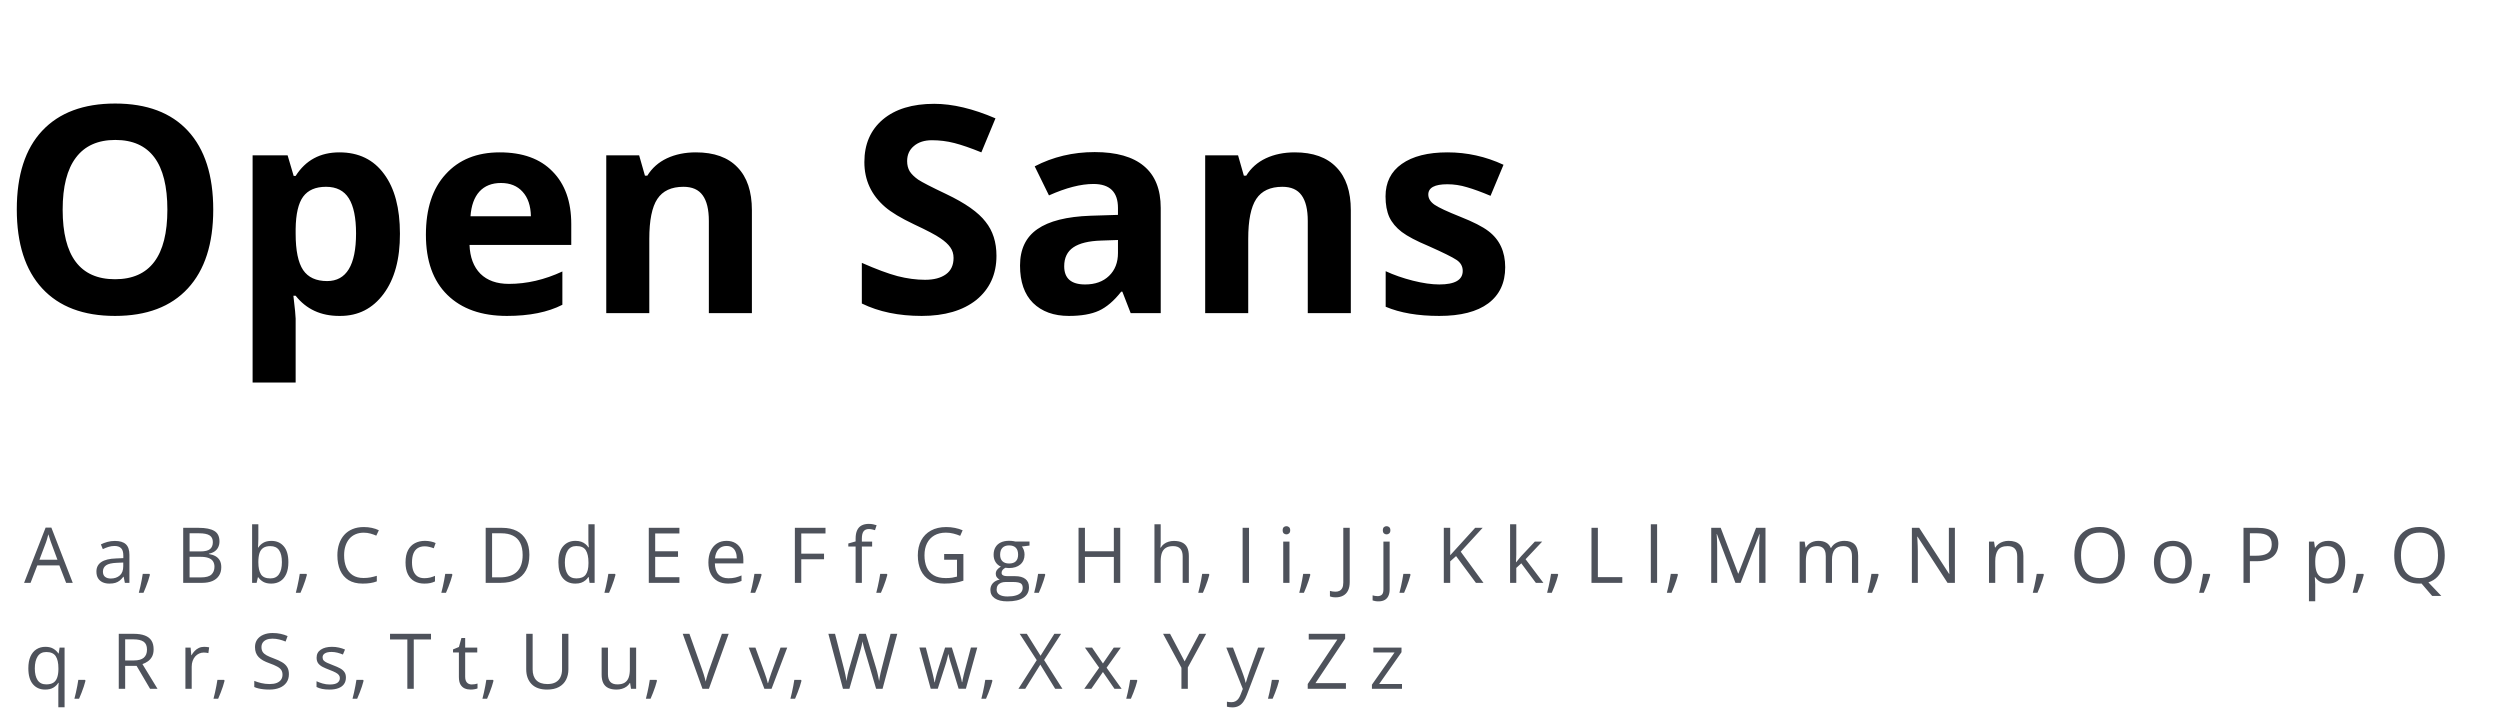
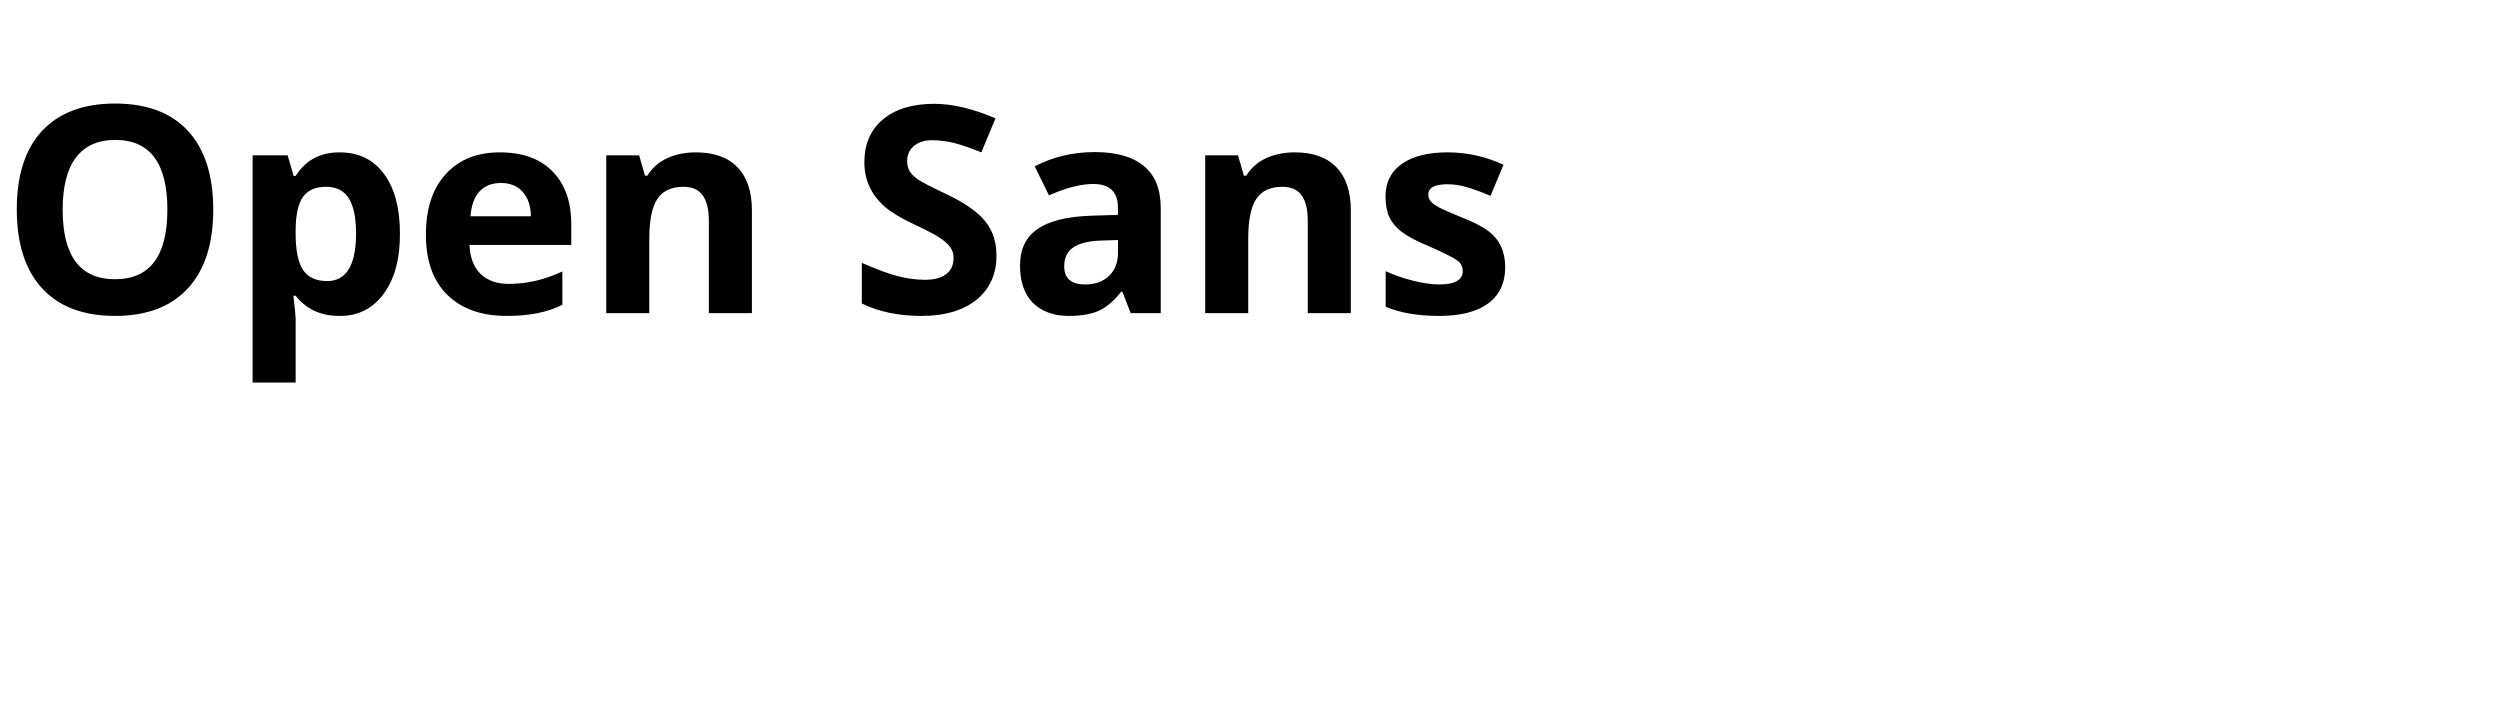
<svg xmlns="http://www.w3.org/2000/svg" width="519" height="148" viewBox="0 0 519 148" fill="none">
  <path d="M8.76 59.873C5.244 56.065 3.486 50.596 3.486 43.467C3.486 36.338 5.244 30.898 8.76 27.148C12.295 23.379 17.344 21.494 23.906 21.494C30.488 21.494 35.527 23.389 39.023 27.178C42.52 30.967 44.268 36.416 44.268 43.525C44.268 50.615 42.51 56.065 38.994 59.873C35.478 63.682 30.439 65.586 23.877 65.586C17.314 65.586 12.275 63.682 8.76 59.873ZM23.936 29.053C20.322 29.053 17.598 30.273 15.762 32.715C13.926 35.137 13.008 38.74 13.008 43.525C13.008 53.154 16.631 57.969 23.877 57.969C31.123 57.969 34.746 53.154 34.746 43.525C34.746 33.877 31.143 29.053 23.936 29.053ZM61.377 36.523C63.447 33.262 66.475 31.631 70.459 31.631C74.463 31.631 77.559 33.135 79.746 36.143C81.934 39.092 83.027 43.213 83.027 48.506C83.047 53.779 81.914 57.949 79.629 61.016C77.363 64.062 74.365 65.586 70.635 65.586C70.576 65.586 70.508 65.586 70.43 65.586C66.602 65.586 63.584 64.189 61.377 61.397H60.908C61.221 64.033 61.377 65.615 61.377 66.143V79.414H52.441V32.246H59.707L60.967 36.523H61.377ZM61.377 48.506C61.377 52.002 61.895 54.522 62.93 56.065C63.965 57.588 65.625 58.35 67.91 58.35C71.914 58.35 73.916 55.049 73.916 48.447C73.916 45.205 73.418 42.783 72.422 41.182C71.426 39.58 69.844 38.779 67.676 38.779C65.527 38.779 63.945 39.463 62.93 40.83C61.934 42.197 61.416 44.434 61.377 47.539V48.506ZM116.748 63.272C113.74 64.814 109.902 65.586 105.234 65.586C99.961 65.586 95.84 64.131 92.871 61.221C89.902 58.31 88.418 54.15 88.418 48.74C88.418 43.33 89.785 39.141 92.519 36.172C95.254 33.145 98.994 31.631 103.74 31.631C108.486 31.631 112.139 32.949 114.697 35.586C117.295 38.203 118.594 41.846 118.594 46.514V50.85H97.471C97.568 53.408 98.32 55.4 99.727 56.826C101.152 58.232 103.125 58.935 105.645 58.935C109.355 58.935 113.057 58.076 116.748 56.357V63.272ZM110.215 44.902C110.176 42.715 109.6 41.016 108.486 39.805C107.393 38.594 105.898 37.988 104.004 37.988C102.109 37.988 100.615 38.584 99.522 39.775C98.447 40.967 97.832 42.676 97.676 44.902H110.215ZM144.463 31.631C148.252 31.631 151.133 32.666 153.105 34.736C155.098 36.787 156.094 39.756 156.094 43.643V65H147.158V45.869C147.158 43.486 146.729 41.709 145.869 40.537C145.029 39.365 143.701 38.779 141.885 38.779C139.385 38.779 137.578 39.619 136.465 41.299C135.352 42.978 134.795 45.742 134.795 49.59V65H125.859V32.246H132.686L133.887 36.465H134.385C135.361 34.883 136.719 33.682 138.457 32.861C140.215 32.041 142.217 31.631 144.463 31.631ZM178.916 54.57C181.885 55.879 184.355 56.797 186.328 57.324C188.32 57.832 190.225 58.086 192.041 58.086C193.877 58.086 195.322 57.705 196.377 56.943C197.432 56.182 197.959 55.049 197.959 53.545C197.959 52.705 197.734 51.973 197.285 51.348C196.836 50.703 196.143 50.068 195.205 49.443C194.287 48.799 192.471 47.842 189.756 46.572C187.041 45.283 185.039 44.082 183.75 42.969C180.879 40.488 179.443 37.383 179.443 33.652C179.443 29.922 180.723 26.973 183.281 24.805C185.859 22.637 189.414 21.553 193.945 21.553C197.754 21.553 201.992 22.559 206.66 24.57L203.73 31.631C201.523 30.732 199.658 30.088 198.135 29.697C196.611 29.307 195.059 29.111 193.477 29.111C191.914 29.111 190.664 29.512 189.727 30.312C188.789 31.094 188.32 32.139 188.32 33.447C188.32 34.248 188.496 34.951 188.848 35.557C189.219 36.143 189.805 36.719 190.605 37.285C191.426 37.832 193.359 38.828 196.406 40.273C200.391 42.168 203.125 44.092 204.609 46.045C206.113 47.92 206.865 50.273 206.865 53.105C206.865 56.934 205.469 59.99 202.676 62.275C199.883 64.482 196.104 65.586 191.338 65.586C186.572 65.586 182.432 64.727 178.916 63.008V54.57ZM214.805 34.531C218.594 32.559 222.744 31.572 227.256 31.572C231.768 31.572 235.176 32.539 237.48 34.473C239.805 36.406 240.967 39.307 240.967 43.174V65H234.727L232.998 60.547H232.764C231.26 62.461 229.717 63.779 228.135 64.502C226.553 65.225 224.473 65.586 221.895 65.586C218.77 65.586 216.289 64.688 214.453 62.891C212.656 61.094 211.758 58.506 211.758 55.127C211.758 51.748 212.959 49.228 215.361 47.568C217.764 45.889 221.445 44.961 226.406 44.785L232.09 44.609V43.174C232.09 39.853 230.391 38.193 226.992 38.193C224.375 38.193 221.299 38.984 217.764 40.566L214.805 34.531ZM220.928 55.273C220.928 57.793 222.373 59.053 225.264 59.053C227.354 59.053 229.014 58.457 230.244 57.266C231.475 56.074 232.09 54.492 232.09 52.52V49.824L228.633 49.941C226.035 50.02 224.102 50.488 222.832 51.348C221.562 52.207 220.928 53.516 220.928 55.273ZM268.799 31.631C272.588 31.631 275.469 32.666 277.441 34.736C279.434 36.787 280.43 39.756 280.43 43.643V65H271.494V45.869C271.494 43.486 271.064 41.709 270.205 40.537C269.365 39.365 268.037 38.779 266.221 38.779C263.721 38.779 261.914 39.619 260.801 41.299C259.688 42.978 259.131 45.742 259.131 49.59V65H250.195V32.246H257.021L258.223 36.465H258.721C259.697 34.883 261.055 33.682 262.793 32.861C264.551 32.041 266.553 31.631 268.799 31.631ZM298.799 59.053C302.041 59.053 303.662 58.115 303.662 56.24C303.662 55.283 303.232 54.522 302.373 53.955C301.533 53.389 299.6 52.432 296.572 51.084C294.053 50.029 292.197 49.053 291.006 48.154C289.834 47.256 288.975 46.23 288.428 45.078C287.9 43.906 287.637 42.471 287.637 40.772C287.637 37.861 288.76 35.615 291.006 34.033C293.271 32.432 296.436 31.631 300.498 31.631C304.561 31.631 308.438 32.49 312.129 34.209L309.434 40.654C307.539 39.853 305.908 39.258 304.541 38.867C303.193 38.457 301.836 38.252 300.469 38.252C297.832 38.252 296.514 38.965 296.514 40.391C296.514 41.191 296.943 41.895 297.803 42.5C298.662 43.086 300.439 43.916 303.135 44.99C305.85 46.065 307.803 47.06 308.994 47.978C311.318 49.736 312.48 52.236 312.48 55.478C312.48 58.721 311.309 61.221 308.965 62.978C306.621 64.717 303.232 65.586 298.799 65.586C294.365 65.586 290.654 64.951 287.666 63.682V56.299C289.346 57.08 291.221 57.734 293.291 58.262C295.381 58.789 297.217 59.053 298.799 59.053Z" fill="black" />
-   <path d="M13.727 121L12.32 117.375H7.742L6.344 121H5L9.469 109.531H10.664L15.102 121H13.727ZM11.922 116.195L10.586 112.594C10.555 112.5 10.503 112.346 10.43 112.133C10.362 111.919 10.292 111.698 10.219 111.469C10.146 111.24 10.086 111.055 10.039 110.914C9.987 111.128 9.93 111.341 9.867 111.555C9.81 111.763 9.753 111.958 9.695 112.141C9.638 112.318 9.589 112.469 9.547 112.594L8.188 116.195H11.922ZM23.852 112.297C24.872 112.297 25.63 112.526 26.125 112.984C26.62 113.443 26.867 114.174 26.867 115.18V121H25.922L25.672 119.734H25.609C25.37 120.047 25.12 120.31 24.859 120.523C24.599 120.732 24.297 120.891 23.953 121C23.615 121.104 23.198 121.156 22.703 121.156C22.182 121.156 21.719 121.065 21.312 120.883C20.912 120.701 20.594 120.424 20.359 120.055C20.13 119.685 20.016 119.216 20.016 118.648C20.016 117.794 20.354 117.138 21.031 116.68C21.708 116.221 22.74 115.971 24.125 115.93L25.602 115.867V115.344C25.602 114.604 25.443 114.086 25.125 113.789C24.807 113.492 24.359 113.344 23.781 113.344C23.333 113.344 22.906 113.409 22.5 113.539C22.094 113.669 21.708 113.823 21.344 114L20.945 113.016C21.331 112.818 21.773 112.648 22.273 112.508C22.773 112.367 23.299 112.297 23.852 112.297ZM25.586 116.781L24.281 116.836C23.213 116.878 22.461 117.052 22.023 117.359C21.586 117.667 21.367 118.102 21.367 118.664C21.367 119.154 21.516 119.516 21.812 119.75C22.109 119.984 22.503 120.102 22.992 120.102C23.753 120.102 24.375 119.891 24.859 119.469C25.344 119.047 25.586 118.414 25.586 117.57V116.781ZM31.023 119.141L31.125 119.32C31.031 119.701 30.912 120.107 30.766 120.539C30.625 120.971 30.469 121.404 30.297 121.836C30.13 122.273 29.961 122.682 29.789 123.062H28.82C28.93 122.646 29.037 122.206 29.141 121.742C29.245 121.284 29.338 120.831 29.422 120.383C29.51 119.93 29.581 119.516 29.633 119.141H31.023ZM38.031 109.578H41.266C42.693 109.578 43.766 109.792 44.484 110.219C45.203 110.646 45.562 111.372 45.562 112.398C45.562 112.841 45.477 113.24 45.305 113.594C45.138 113.943 44.893 114.232 44.57 114.461C44.247 114.69 43.849 114.849 43.375 114.938V115.016C43.875 115.094 44.318 115.237 44.703 115.445C45.089 115.654 45.391 115.945 45.609 116.32C45.828 116.695 45.938 117.172 45.938 117.75C45.938 118.453 45.773 119.047 45.445 119.531C45.122 120.016 44.664 120.383 44.07 120.633C43.477 120.878 42.773 121 41.961 121H38.031V109.578ZM39.359 114.477H41.547C42.542 114.477 43.229 114.312 43.609 113.984C43.995 113.656 44.188 113.177 44.188 112.547C44.188 111.896 43.958 111.427 43.5 111.141C43.047 110.854 42.323 110.711 41.328 110.711H39.359V114.477ZM39.359 115.594V119.867H41.734C42.75 119.867 43.469 119.669 43.891 119.273C44.312 118.872 44.523 118.333 44.523 117.656C44.523 117.224 44.427 116.854 44.234 116.547C44.047 116.24 43.74 116.005 43.312 115.844C42.891 115.677 42.325 115.594 41.617 115.594H39.359ZM53.633 108.844V111.883C53.633 112.232 53.622 112.57 53.602 112.898C53.586 113.227 53.573 113.482 53.562 113.664H53.633C53.867 113.279 54.206 112.953 54.648 112.688C55.091 112.422 55.656 112.289 56.344 112.289C57.417 112.289 58.271 112.661 58.906 113.406C59.547 114.146 59.867 115.247 59.867 116.711C59.867 117.674 59.721 118.487 59.43 119.148C59.138 119.81 58.727 120.31 58.195 120.648C57.664 120.987 57.036 121.156 56.312 121.156C55.635 121.156 55.078 121.031 54.641 120.781C54.208 120.526 53.875 120.216 53.641 119.852H53.539L53.273 121H52.336V108.844H53.633ZM56.133 113.375C55.513 113.375 55.021 113.497 54.656 113.742C54.292 113.982 54.029 114.346 53.867 114.836C53.711 115.32 53.633 115.935 53.633 116.68V116.75C53.633 117.828 53.812 118.654 54.172 119.227C54.531 119.794 55.185 120.078 56.133 120.078C56.93 120.078 57.526 119.786 57.922 119.203C58.323 118.62 58.523 117.786 58.523 116.703C58.523 115.599 58.325 114.768 57.93 114.211C57.539 113.654 56.94 113.375 56.133 113.375ZM63.617 119.141L63.719 119.32C63.625 119.701 63.505 120.107 63.359 120.539C63.219 120.971 63.062 121.404 62.891 121.836C62.724 122.273 62.555 122.682 62.383 123.062H61.414C61.523 122.646 61.63 122.206 61.734 121.742C61.839 121.284 61.932 120.831 62.016 120.383C62.104 119.93 62.175 119.516 62.227 119.141H63.617ZM75.508 110.586C74.878 110.586 74.31 110.695 73.805 110.914C73.305 111.128 72.878 111.44 72.523 111.852C72.174 112.258 71.906 112.75 71.719 113.328C71.531 113.906 71.438 114.557 71.438 115.281C71.438 116.24 71.586 117.073 71.883 117.781C72.185 118.484 72.633 119.029 73.227 119.414C73.826 119.799 74.573 119.992 75.469 119.992C75.979 119.992 76.458 119.951 76.906 119.867C77.359 119.779 77.799 119.669 78.227 119.539V120.695C77.81 120.852 77.372 120.966 76.914 121.039C76.456 121.117 75.912 121.156 75.281 121.156C74.12 121.156 73.148 120.917 72.367 120.438C71.591 119.953 71.008 119.271 70.617 118.391C70.232 117.51 70.039 116.471 70.039 115.273C70.039 114.409 70.159 113.62 70.398 112.906C70.643 112.188 70.997 111.568 71.461 111.047C71.93 110.526 72.503 110.125 73.18 109.844C73.862 109.557 74.643 109.414 75.523 109.414C76.102 109.414 76.659 109.471 77.195 109.586C77.732 109.701 78.216 109.865 78.648 110.078L78.117 111.203C77.753 111.036 77.352 110.893 76.914 110.773C76.482 110.648 76.013 110.586 75.508 110.586ZM88.094 121.156C87.323 121.156 86.643 120.997 86.055 120.68C85.466 120.362 85.008 119.878 84.68 119.227C84.352 118.576 84.188 117.755 84.188 116.766C84.188 115.729 84.359 114.883 84.703 114.227C85.052 113.565 85.531 113.076 86.141 112.758C86.75 112.44 87.443 112.281 88.219 112.281C88.646 112.281 89.057 112.326 89.453 112.414C89.854 112.497 90.182 112.604 90.438 112.734L90.047 113.82C89.787 113.716 89.484 113.622 89.141 113.539C88.802 113.456 88.484 113.414 88.188 113.414C87.594 113.414 87.099 113.542 86.703 113.797C86.312 114.052 86.018 114.427 85.82 114.922C85.628 115.417 85.531 116.026 85.531 116.75C85.531 117.443 85.625 118.034 85.812 118.523C86.005 119.013 86.289 119.388 86.664 119.648C87.044 119.904 87.518 120.031 88.086 120.031C88.539 120.031 88.948 119.984 89.312 119.891C89.677 119.792 90.008 119.677 90.305 119.547V120.703C90.018 120.849 89.698 120.961 89.344 121.039C88.995 121.117 88.578 121.156 88.094 121.156ZM93.82 119.141L93.922 119.32C93.828 119.701 93.708 120.107 93.562 120.539C93.422 120.971 93.266 121.404 93.094 121.836C92.927 122.273 92.758 122.682 92.586 123.062H91.617C91.727 122.646 91.833 122.206 91.938 121.742C92.042 121.284 92.135 120.831 92.219 120.383C92.307 119.93 92.378 119.516 92.43 119.141H93.82ZM109.898 115.18C109.898 116.466 109.664 117.542 109.195 118.406C108.727 119.266 108.047 119.914 107.156 120.352C106.271 120.784 105.195 121 103.93 121H100.828V109.578H104.273C105.435 109.578 106.435 109.792 107.273 110.219C108.112 110.641 108.758 111.268 109.211 112.102C109.669 112.93 109.898 113.956 109.898 115.18ZM108.5 115.227C108.5 114.201 108.328 113.354 107.984 112.688C107.646 112.021 107.146 111.526 106.484 111.203C105.828 110.875 105.023 110.711 104.07 110.711H102.156V119.859H103.773C105.346 119.859 106.526 119.471 107.312 118.695C108.104 117.919 108.5 116.763 108.5 115.227ZM119.445 121.156C118.362 121.156 117.503 120.786 116.867 120.047C116.237 119.307 115.922 118.208 115.922 116.75C115.922 115.276 116.245 114.164 116.891 113.414C117.536 112.659 118.396 112.281 119.469 112.281C119.922 112.281 120.318 112.341 120.656 112.461C120.995 112.581 121.286 112.742 121.531 112.945C121.776 113.143 121.982 113.37 122.148 113.625H122.242C122.221 113.464 122.201 113.242 122.18 112.961C122.159 112.68 122.148 112.451 122.148 112.273V108.844H123.445V121H122.398L122.203 119.781H122.148C121.987 120.036 121.781 120.268 121.531 120.477C121.286 120.685 120.992 120.852 120.648 120.977C120.31 121.096 119.909 121.156 119.445 121.156ZM119.648 120.078C120.565 120.078 121.214 119.818 121.594 119.297C121.974 118.776 122.164 118.003 122.164 116.977V116.742C122.164 115.654 121.982 114.818 121.617 114.234C121.258 113.651 120.602 113.359 119.648 113.359C118.852 113.359 118.255 113.667 117.859 114.281C117.464 114.891 117.266 115.724 117.266 116.781C117.266 117.833 117.461 118.646 117.852 119.219C118.247 119.792 118.846 120.078 119.648 120.078ZM127.68 119.141L127.781 119.32C127.688 119.701 127.568 120.107 127.422 120.539C127.281 120.971 127.125 121.404 126.953 121.836C126.786 122.273 126.617 122.682 126.445 123.062H125.477C125.586 122.646 125.693 122.206 125.797 121.742C125.901 121.284 125.995 120.831 126.078 120.383C126.167 119.93 126.237 119.516 126.289 119.141H127.68ZM141.047 121H134.688V109.578H141.047V110.75H136.016V114.445H140.758V115.602H136.016V119.828H141.047V121ZM150.836 112.281C151.565 112.281 152.19 112.443 152.711 112.766C153.232 113.089 153.63 113.542 153.906 114.125C154.182 114.703 154.32 115.38 154.32 116.156V116.961H148.406C148.422 117.966 148.672 118.732 149.156 119.258C149.641 119.784 150.323 120.047 151.203 120.047C151.745 120.047 152.224 119.997 152.641 119.898C153.057 119.799 153.49 119.654 153.938 119.461V120.602C153.505 120.794 153.076 120.935 152.648 121.023C152.227 121.112 151.727 121.156 151.148 121.156C150.326 121.156 149.607 120.99 148.992 120.656C148.383 120.318 147.909 119.823 147.57 119.172C147.232 118.521 147.062 117.724 147.062 116.781C147.062 115.859 147.216 115.062 147.523 114.391C147.836 113.714 148.273 113.193 148.836 112.828C149.404 112.464 150.07 112.281 150.836 112.281ZM150.82 113.344C150.128 113.344 149.576 113.57 149.164 114.023C148.753 114.477 148.508 115.109 148.43 115.922H152.961C152.956 115.411 152.875 114.964 152.719 114.578C152.568 114.188 152.336 113.885 152.023 113.672C151.711 113.453 151.31 113.344 150.82 113.344ZM158.008 119.141L158.109 119.32C158.016 119.701 157.896 120.107 157.75 120.539C157.609 120.971 157.453 121.404 157.281 121.836C157.115 122.273 156.945 122.682 156.773 123.062H155.805C155.914 122.646 156.021 122.206 156.125 121.742C156.229 121.284 156.323 120.831 156.406 120.383C156.495 119.93 156.565 119.516 156.617 119.141H158.008ZM166.344 121H165.016V109.578H171.375V110.75H166.344V114.938H171.07V116.102H166.344V121ZM181.055 113.453H178.922V121H177.625V113.453H176.109V112.828L177.625 112.398V111.828C177.625 111.109 177.732 110.526 177.945 110.078C178.159 109.625 178.469 109.292 178.875 109.078C179.281 108.865 179.776 108.758 180.359 108.758C180.688 108.758 180.987 108.786 181.258 108.844C181.534 108.901 181.776 108.966 181.984 109.039L181.648 110.062C181.471 110.005 181.271 109.953 181.047 109.906C180.828 109.854 180.604 109.828 180.375 109.828C179.88 109.828 179.513 109.99 179.273 110.312C179.039 110.63 178.922 111.13 178.922 111.812V112.438H181.055V113.453ZM184.117 119.141L184.219 119.32C184.125 119.701 184.005 120.107 183.859 120.539C183.719 120.971 183.562 121.404 183.391 121.836C183.224 122.273 183.055 122.682 182.883 123.062H181.914C182.023 122.646 182.13 122.206 182.234 121.742C182.339 121.284 182.432 120.831 182.516 120.383C182.604 119.93 182.674 119.516 182.727 119.141H184.117ZM196.008 115.016H200V120.555C199.401 120.758 198.784 120.909 198.148 121.008C197.518 121.107 196.812 121.156 196.031 121.156C194.844 121.156 193.841 120.919 193.023 120.445C192.211 119.971 191.594 119.297 191.172 118.422C190.75 117.542 190.539 116.497 190.539 115.289C190.539 114.107 190.771 113.076 191.234 112.195C191.703 111.315 192.378 110.633 193.258 110.148C194.143 109.659 195.206 109.414 196.445 109.414C197.081 109.414 197.682 109.474 198.25 109.594C198.823 109.708 199.354 109.872 199.844 110.086L199.336 111.242C198.914 111.06 198.448 110.904 197.938 110.773C197.432 110.643 196.909 110.578 196.367 110.578C195.435 110.578 194.635 110.771 193.969 111.156C193.307 111.542 192.799 112.086 192.445 112.789C192.096 113.492 191.922 114.326 191.922 115.289C191.922 116.242 192.076 117.073 192.383 117.781C192.69 118.484 193.169 119.031 193.82 119.422C194.471 119.812 195.31 120.008 196.336 120.008C196.852 120.008 197.294 119.979 197.664 119.922C198.034 119.859 198.37 119.786 198.672 119.703V116.203H196.008V115.016ZM209.117 124.844C207.992 124.844 207.125 124.633 206.516 124.211C205.906 123.794 205.602 123.208 205.602 122.453C205.602 121.917 205.771 121.458 206.109 121.078C206.453 120.698 206.927 120.445 207.531 120.32C207.307 120.216 207.115 120.06 206.953 119.852C206.797 119.643 206.719 119.404 206.719 119.133C206.719 118.82 206.805 118.547 206.977 118.312C207.154 118.073 207.422 117.844 207.781 117.625C207.333 117.443 206.969 117.135 206.688 116.703C206.411 116.266 206.273 115.758 206.273 115.18C206.273 114.565 206.401 114.042 206.656 113.609C206.911 113.172 207.281 112.839 207.766 112.609C208.25 112.38 208.836 112.266 209.523 112.266C209.674 112.266 209.826 112.273 209.977 112.289C210.133 112.299 210.281 112.318 210.422 112.344C210.562 112.365 210.685 112.391 210.789 112.422H213.727V113.258L212.148 113.453C212.305 113.656 212.435 113.901 212.539 114.188C212.643 114.474 212.695 114.792 212.695 115.141C212.695 115.995 212.406 116.674 211.828 117.18C211.25 117.68 210.456 117.93 209.445 117.93C209.206 117.93 208.961 117.909 208.711 117.867C208.456 118.008 208.26 118.164 208.125 118.336C207.995 118.508 207.93 118.706 207.93 118.93C207.93 119.096 207.979 119.229 208.078 119.328C208.182 119.427 208.331 119.5 208.523 119.547C208.716 119.589 208.948 119.609 209.219 119.609H210.727C211.659 119.609 212.372 119.805 212.867 120.195C213.367 120.586 213.617 121.156 213.617 121.906C213.617 122.854 213.232 123.581 212.461 124.086C211.69 124.591 210.576 124.844 209.117 124.844ZM209.156 123.828C209.865 123.828 210.451 123.755 210.914 123.609C211.383 123.469 211.732 123.263 211.961 122.992C212.195 122.727 212.312 122.409 212.312 122.039C212.312 121.695 212.234 121.435 212.078 121.258C211.922 121.086 211.693 120.971 211.391 120.914C211.089 120.852 210.719 120.82 210.281 120.82H208.797C208.411 120.82 208.076 120.88 207.789 121C207.503 121.12 207.281 121.297 207.125 121.531C206.974 121.766 206.898 122.057 206.898 122.406C206.898 122.87 207.094 123.221 207.484 123.461C207.875 123.706 208.432 123.828 209.156 123.828ZM209.492 116.984C210.112 116.984 210.578 116.828 210.891 116.516C211.203 116.203 211.359 115.747 211.359 115.148C211.359 114.508 211.201 114.029 210.883 113.711C210.565 113.388 210.096 113.227 209.477 113.227C208.883 113.227 208.424 113.393 208.102 113.727C207.784 114.055 207.625 114.536 207.625 115.172C207.625 115.755 207.786 116.203 208.109 116.516C208.432 116.828 208.893 116.984 209.492 116.984ZM216.898 119.141L217 119.32C216.906 119.701 216.786 120.107 216.641 120.539C216.5 120.971 216.344 121.404 216.172 121.836C216.005 122.273 215.836 122.682 215.664 123.062H214.695C214.805 122.646 214.911 122.206 215.016 121.742C215.12 121.284 215.214 120.831 215.297 120.383C215.385 119.93 215.456 119.516 215.508 119.141H216.898ZM232.562 121H231.234V115.617H225.234V121H223.906V109.578H225.234V114.445H231.234V109.578H232.562V121ZM240.961 108.844V112.477C240.961 112.685 240.956 112.896 240.945 113.109C240.935 113.318 240.917 113.51 240.891 113.688H240.977C241.154 113.385 241.378 113.133 241.648 112.93C241.924 112.721 242.237 112.565 242.586 112.461C242.935 112.352 243.305 112.297 243.695 112.297C244.383 112.297 244.956 112.406 245.414 112.625C245.878 112.844 246.224 113.182 246.453 113.641C246.688 114.099 246.805 114.693 246.805 115.422V121H245.523V115.508C245.523 114.794 245.359 114.26 245.031 113.906C244.708 113.552 244.211 113.375 243.539 113.375C242.904 113.375 242.396 113.497 242.016 113.742C241.641 113.982 241.37 114.336 241.203 114.805C241.042 115.273 240.961 115.846 240.961 116.523V121H239.664V108.844H240.961ZM250.961 119.141L251.062 119.32C250.969 119.701 250.849 120.107 250.703 120.539C250.562 120.971 250.406 121.404 250.234 121.836C250.068 122.273 249.898 122.682 249.727 123.062H248.758C248.867 122.646 248.974 122.206 249.078 121.742C249.182 121.284 249.276 120.831 249.359 120.383C249.448 119.93 249.518 119.516 249.57 119.141H250.961ZM257.969 121V109.578H259.297V121H257.969ZM267.695 112.438V121H266.398V112.438H267.695ZM267.062 109.234C267.276 109.234 267.458 109.305 267.609 109.445C267.766 109.581 267.844 109.794 267.844 110.086C267.844 110.372 267.766 110.586 267.609 110.727C267.458 110.867 267.276 110.938 267.062 110.938C266.839 110.938 266.651 110.867 266.5 110.727C266.354 110.586 266.281 110.372 266.281 110.086C266.281 109.794 266.354 109.581 266.5 109.445C266.651 109.305 266.839 109.234 267.062 109.234ZM271.93 119.141L272.031 119.32C271.938 119.701 271.818 120.107 271.672 120.539C271.531 120.971 271.375 121.404 271.203 121.836C271.036 122.273 270.867 122.682 270.695 123.062H269.727C269.836 122.646 269.943 122.206 270.047 121.742C270.151 121.284 270.245 120.831 270.328 120.383C270.417 119.93 270.487 119.516 270.539 119.141H271.93ZM277.289 124.008C277.029 124.008 276.799 123.99 276.602 123.953C276.404 123.917 276.234 123.867 276.094 123.805V122.672C276.26 122.724 276.44 122.763 276.633 122.789C276.826 122.82 277.034 122.836 277.258 122.836C277.549 122.836 277.818 122.779 278.062 122.664C278.307 122.549 278.503 122.354 278.648 122.078C278.794 121.802 278.867 121.422 278.867 120.938V109.578H280.203V120.836C280.203 121.549 280.083 122.141 279.844 122.609C279.609 123.078 279.273 123.427 278.836 123.656C278.404 123.891 277.888 124.008 277.289 124.008ZM286.164 124.844C285.898 124.844 285.667 124.823 285.469 124.781C285.271 124.745 285.099 124.701 284.953 124.648V123.594C285.115 123.646 285.279 123.685 285.445 123.711C285.612 123.742 285.799 123.758 286.008 123.758C286.362 123.758 286.648 123.659 286.867 123.461C287.086 123.263 287.195 122.904 287.195 122.383V112.438H288.492V122.352C288.492 122.872 288.409 123.318 288.242 123.688C288.076 124.062 287.82 124.349 287.477 124.547C287.133 124.745 286.695 124.844 286.164 124.844ZM287.078 110.086C287.078 109.794 287.151 109.581 287.297 109.445C287.448 109.305 287.635 109.234 287.859 109.234C288.073 109.234 288.255 109.305 288.406 109.445C288.562 109.581 288.641 109.794 288.641 110.086C288.641 110.372 288.562 110.586 288.406 110.727C288.255 110.867 288.073 110.938 287.859 110.938C287.635 110.938 287.448 110.867 287.297 110.727C287.151 110.586 287.078 110.372 287.078 110.086ZM292.727 119.141L292.828 119.32C292.734 119.701 292.615 120.107 292.469 120.539C292.328 120.971 292.172 121.404 292 121.836C291.833 122.273 291.664 122.682 291.492 123.062H290.523C290.633 122.646 290.74 122.206 290.844 121.742C290.948 121.284 291.042 120.831 291.125 120.383C291.214 119.93 291.284 119.516 291.336 119.141H292.727ZM307.969 121H306.398L302.281 115.445L301.062 116.539V121H299.734V109.578H301.062V115.273C301.359 114.935 301.664 114.599 301.977 114.266C302.289 113.927 302.599 113.586 302.906 113.242L306.242 109.578H307.797L303.25 114.531L307.969 121ZM314.781 108.844V115.156C314.781 115.365 314.773 115.62 314.758 115.922C314.742 116.219 314.729 116.482 314.719 116.711H314.773C314.883 116.576 315.042 116.375 315.25 116.109C315.464 115.844 315.643 115.63 315.789 115.469L318.633 112.438H320.156L316.711 116.094L320.406 121H318.844L315.82 116.945L314.781 117.898V121H313.492V108.844H314.781ZM323.383 119.141L323.484 119.32C323.391 119.701 323.271 120.107 323.125 120.539C322.984 120.971 322.828 121.404 322.656 121.836C322.49 122.273 322.32 122.682 322.148 123.062H321.18C321.289 122.646 321.396 122.206 321.5 121.742C321.604 121.284 321.698 120.831 321.781 120.383C321.87 119.93 321.94 119.516 321.992 119.141H323.383ZM330.391 121V109.578H331.719V119.812H336.789V121H330.391ZM344.016 121H342.711V108.844H344.016V121ZM348.242 119.141L348.344 119.32C348.25 119.701 348.13 120.107 347.984 120.539C347.844 120.971 347.688 121.404 347.516 121.836C347.349 122.273 347.18 122.682 347.008 123.062H346.039C346.148 122.646 346.255 122.206 346.359 121.742C346.464 121.284 346.557 120.831 346.641 120.383C346.729 119.93 346.799 119.516 346.852 119.141H348.242ZM360.273 121L356.438 110.891H356.375C356.396 111.104 356.414 111.365 356.43 111.672C356.445 111.979 356.458 112.315 356.469 112.68C356.479 113.039 356.484 113.406 356.484 113.781V121H355.25V109.578H357.219L360.836 119.078H360.891L364.562 109.578H366.516V121H365.203V113.688C365.203 113.349 365.208 113.01 365.219 112.672C365.229 112.328 365.242 112.005 365.258 111.703C365.273 111.396 365.289 111.13 365.305 110.906H365.242L361.359 121H360.273ZM382.898 112.281C383.841 112.281 384.552 112.529 385.031 113.023C385.51 113.513 385.75 114.302 385.75 115.391V121H384.469V115.453C384.469 114.76 384.318 114.242 384.016 113.898C383.719 113.549 383.276 113.375 382.688 113.375C381.859 113.375 381.258 113.615 380.883 114.094C380.508 114.573 380.32 115.279 380.32 116.211V121H379.031V115.453C379.031 114.99 378.964 114.604 378.828 114.297C378.698 113.99 378.5 113.76 378.234 113.609C377.974 113.453 377.643 113.375 377.242 113.375C376.674 113.375 376.219 113.492 375.875 113.727C375.531 113.961 375.281 114.31 375.125 114.773C374.974 115.232 374.898 115.797 374.898 116.469V121H373.602V112.438H374.648L374.844 113.648H374.914C375.086 113.352 375.302 113.102 375.562 112.898C375.823 112.695 376.115 112.542 376.438 112.438C376.76 112.333 377.104 112.281 377.469 112.281C378.12 112.281 378.664 112.404 379.102 112.648C379.544 112.888 379.865 113.255 380.062 113.75H380.133C380.414 113.255 380.799 112.888 381.289 112.648C381.779 112.404 382.315 112.281 382.898 112.281ZM389.898 119.141L390 119.32C389.906 119.701 389.786 120.107 389.641 120.539C389.5 120.971 389.344 121.404 389.172 121.836C389.005 122.273 388.836 122.682 388.664 123.062H387.695C387.805 122.646 387.911 122.206 388.016 121.742C388.12 121.284 388.214 120.831 388.297 120.383C388.385 119.93 388.456 119.516 388.508 119.141H389.898ZM405.836 121H404.305L398.078 111.406H398.016C398.031 111.661 398.049 111.953 398.07 112.281C398.091 112.604 398.107 112.951 398.117 113.32C398.133 113.685 398.141 114.057 398.141 114.438V121H396.906V109.578H398.43L404.633 119.141H404.688C404.677 118.958 404.664 118.701 404.648 118.367C404.633 118.029 404.617 117.667 404.602 117.281C404.591 116.891 404.586 116.529 404.586 116.195V109.578H405.836V121ZM416.969 112.281C417.984 112.281 418.753 112.531 419.273 113.031C419.794 113.526 420.055 114.323 420.055 115.422V121H418.773V115.508C418.773 114.794 418.609 114.26 418.281 113.906C417.958 113.552 417.461 113.375 416.789 113.375C415.841 113.375 415.174 113.643 414.789 114.18C414.404 114.716 414.211 115.495 414.211 116.516V121H412.914V112.438H413.961L414.156 113.672H414.227C414.409 113.37 414.641 113.117 414.922 112.914C415.203 112.706 415.518 112.549 415.867 112.445C416.216 112.336 416.583 112.281 416.969 112.281ZM424.211 119.141L424.312 119.32C424.219 119.701 424.099 120.107 423.953 120.539C423.812 120.971 423.656 121.404 423.484 121.836C423.318 122.273 423.148 122.682 422.977 123.062H422.008C422.117 122.646 422.224 122.206 422.328 121.742C422.432 121.284 422.526 120.831 422.609 120.383C422.698 119.93 422.768 119.516 422.82 119.141H424.211ZM441.125 115.273C441.125 116.154 441.013 116.956 440.789 117.68C440.565 118.398 440.232 119.018 439.789 119.539C439.352 120.055 438.807 120.453 438.156 120.734C437.505 121.016 436.75 121.156 435.891 121.156C435.005 121.156 434.232 121.016 433.57 120.734C432.914 120.453 432.367 120.052 431.93 119.531C431.497 119.01 431.172 118.388 430.953 117.664C430.74 116.94 430.633 116.138 430.633 115.258C430.633 114.091 430.826 113.068 431.211 112.188C431.596 111.307 432.18 110.622 432.961 110.133C433.747 109.643 434.732 109.398 435.914 109.398C437.044 109.398 437.995 109.641 438.766 110.125C439.542 110.609 440.128 111.292 440.523 112.172C440.924 113.047 441.125 114.081 441.125 115.273ZM432.031 115.273C432.031 116.242 432.169 117.081 432.445 117.789C432.721 118.497 433.143 119.044 433.711 119.43C434.284 119.815 435.01 120.008 435.891 120.008C436.776 120.008 437.5 119.815 438.062 119.43C438.63 119.044 439.049 118.497 439.32 117.789C439.591 117.081 439.727 116.242 439.727 115.273C439.727 113.799 439.417 112.648 438.797 111.82C438.182 110.987 437.221 110.57 435.914 110.57C435.029 110.57 434.299 110.76 433.727 111.141C433.154 111.521 432.727 112.062 432.445 112.766C432.169 113.464 432.031 114.299 432.031 115.273ZM455.016 116.703C455.016 117.406 454.924 118.034 454.742 118.586C454.56 119.138 454.297 119.604 453.953 119.984C453.609 120.365 453.193 120.656 452.703 120.859C452.219 121.057 451.669 121.156 451.055 121.156C450.482 121.156 449.956 121.057 449.477 120.859C449.003 120.656 448.591 120.365 448.242 119.984C447.898 119.604 447.63 119.138 447.438 118.586C447.25 118.034 447.156 117.406 447.156 116.703C447.156 115.766 447.315 114.969 447.633 114.312C447.951 113.651 448.404 113.148 448.992 112.805C449.586 112.456 450.292 112.281 451.109 112.281C451.891 112.281 452.573 112.456 453.156 112.805C453.745 113.154 454.201 113.659 454.523 114.32C454.852 114.977 455.016 115.771 455.016 116.703ZM448.5 116.703C448.5 117.391 448.591 117.987 448.773 118.492C448.956 118.997 449.237 119.388 449.617 119.664C449.997 119.94 450.487 120.078 451.086 120.078C451.68 120.078 452.167 119.94 452.547 119.664C452.932 119.388 453.216 118.997 453.398 118.492C453.581 117.987 453.672 117.391 453.672 116.703C453.672 116.021 453.581 115.432 453.398 114.938C453.216 114.438 452.935 114.052 452.555 113.781C452.174 113.51 451.682 113.375 451.078 113.375C450.188 113.375 449.534 113.669 449.117 114.258C448.706 114.846 448.5 115.661 448.5 116.703ZM458.742 119.141L458.844 119.32C458.75 119.701 458.63 120.107 458.484 120.539C458.344 120.971 458.188 121.404 458.016 121.836C457.849 122.273 457.68 122.682 457.508 123.062H456.539C456.648 122.646 456.755 122.206 456.859 121.742C456.964 121.284 457.057 120.831 457.141 120.383C457.229 119.93 457.299 119.516 457.352 119.141H458.742ZM468.734 109.578C470.208 109.578 471.284 109.867 471.961 110.445C472.643 111.018 472.984 111.841 472.984 112.914C472.984 113.398 472.904 113.859 472.742 114.297C472.586 114.729 472.331 115.112 471.977 115.445C471.622 115.773 471.156 116.034 470.578 116.227C470.005 116.414 469.302 116.508 468.469 116.508H467.078V121H465.75V109.578H468.734ZM468.609 110.711H467.078V115.367H468.32C469.049 115.367 469.656 115.289 470.141 115.133C470.63 114.977 470.997 114.724 471.242 114.375C471.487 114.021 471.609 113.552 471.609 112.969C471.609 112.208 471.367 111.643 470.883 111.273C470.398 110.898 469.641 110.711 468.609 110.711ZM483.359 112.281C484.427 112.281 485.279 112.648 485.914 113.383C486.549 114.117 486.867 115.221 486.867 116.695C486.867 117.669 486.721 118.487 486.43 119.148C486.138 119.81 485.727 120.31 485.195 120.648C484.669 120.987 484.047 121.156 483.328 121.156C482.875 121.156 482.477 121.096 482.133 120.977C481.789 120.857 481.495 120.695 481.25 120.492C481.005 120.289 480.802 120.068 480.641 119.828H480.547C480.562 120.031 480.581 120.276 480.602 120.562C480.628 120.849 480.641 121.099 480.641 121.312V124.828H479.336V112.438H480.406L480.578 113.703H480.641C480.807 113.443 481.01 113.206 481.25 112.992C481.49 112.773 481.781 112.602 482.125 112.477C482.474 112.346 482.885 112.281 483.359 112.281ZM483.133 113.375C482.539 113.375 482.06 113.49 481.695 113.719C481.336 113.948 481.073 114.292 480.906 114.75C480.74 115.203 480.651 115.773 480.641 116.461V116.711C480.641 117.435 480.719 118.047 480.875 118.547C481.036 119.047 481.299 119.427 481.664 119.688C482.034 119.948 482.529 120.078 483.148 120.078C483.68 120.078 484.122 119.935 484.477 119.648C484.831 119.362 485.094 118.964 485.266 118.453C485.443 117.938 485.531 117.346 485.531 116.68C485.531 115.669 485.333 114.867 484.938 114.273C484.547 113.674 483.945 113.375 483.133 113.375ZM490.617 119.141L490.719 119.32C490.625 119.701 490.505 120.107 490.359 120.539C490.219 120.971 490.062 121.404 489.891 121.836C489.724 122.273 489.555 122.682 489.383 123.062H488.414C488.523 122.646 488.63 122.206 488.734 121.742C488.839 121.284 488.932 120.831 489.016 120.383C489.104 119.93 489.174 119.516 489.227 119.141H490.617ZM507.531 115.273C507.531 116.211 507.404 117.06 507.148 117.82C506.893 118.581 506.513 119.224 506.008 119.75C505.508 120.276 504.883 120.659 504.133 120.898L506.82 123.719H504.922L502.711 121.141C502.643 121.141 502.573 121.143 502.5 121.148C502.432 121.154 502.365 121.156 502.297 121.156C501.411 121.156 500.638 121.016 499.977 120.734C499.32 120.453 498.773 120.052 498.336 119.531C497.904 119.01 497.578 118.388 497.359 117.664C497.146 116.94 497.039 116.138 497.039 115.258C497.039 114.091 497.232 113.068 497.617 112.188C498.003 111.307 498.586 110.622 499.367 110.133C500.154 109.643 501.138 109.398 502.32 109.398C503.451 109.398 504.401 109.641 505.172 110.125C505.948 110.609 506.534 111.292 506.93 112.172C507.331 113.047 507.531 114.081 507.531 115.273ZM498.438 115.273C498.438 116.242 498.576 117.081 498.852 117.789C499.128 118.497 499.549 119.044 500.117 119.43C500.69 119.815 501.417 120.008 502.297 120.008C503.182 120.008 503.906 119.815 504.469 119.43C505.036 119.044 505.456 118.497 505.727 117.789C505.997 117.081 506.133 116.242 506.133 115.273C506.133 113.799 505.823 112.648 505.203 111.82C504.589 110.987 503.628 110.57 502.32 110.57C501.435 110.57 500.706 110.76 500.133 111.141C499.56 111.521 499.133 112.062 498.852 112.766C498.576 113.464 498.438 114.299 498.438 115.273ZM12.109 146.828V143.156C12.109 142.953 12.115 142.719 12.125 142.453C12.135 142.188 12.154 141.958 12.18 141.766H12.094C11.854 142.161 11.513 142.492 11.07 142.758C10.628 143.023 10.057 143.156 9.359 143.156C8.312 143.156 7.471 142.786 6.836 142.047C6.201 141.307 5.883 140.203 5.883 138.734C5.883 137.771 6.029 136.958 6.32 136.297C6.612 135.635 7.023 135.135 7.555 134.797C8.091 134.453 8.716 134.281 9.43 134.281C10.112 134.281 10.669 134.417 11.102 134.688C11.534 134.953 11.872 135.279 12.117 135.664H12.18L12.375 134.438H13.406V146.828H12.109ZM9.602 142.078C10.206 142.078 10.69 141.966 11.055 141.742C11.419 141.513 11.685 141.169 11.852 140.711C12.023 140.253 12.115 139.682 12.125 139V138.727C12.125 137.622 11.938 136.786 11.562 136.219C11.188 135.646 10.534 135.359 9.602 135.359C8.799 135.359 8.203 135.667 7.812 136.281C7.422 136.891 7.227 137.719 7.227 138.766C7.227 139.812 7.422 140.628 7.812 141.211C8.203 141.789 8.799 142.078 9.602 142.078ZM17.648 141.141L17.75 141.32C17.656 141.701 17.537 142.107 17.391 142.539C17.25 142.971 17.094 143.404 16.922 143.836C16.755 144.273 16.586 144.682 16.414 145.062H15.445C15.555 144.646 15.662 144.206 15.766 143.742C15.87 143.284 15.963 142.831 16.047 142.383C16.135 141.93 16.206 141.516 16.258 141.141H17.648ZM27.742 131.578C28.68 131.578 29.453 131.695 30.062 131.93C30.677 132.159 31.135 132.51 31.438 132.984C31.74 133.458 31.891 134.062 31.891 134.797C31.891 135.401 31.781 135.906 31.562 136.312C31.344 136.714 31.057 137.039 30.703 137.289C30.349 137.539 29.971 137.732 29.57 137.867L32.703 143H31.156L28.359 138.234H25.984V143H24.656V131.578H27.742ZM27.664 132.727H25.984V137.109H27.797C28.729 137.109 29.414 136.919 29.852 136.539C30.294 136.159 30.516 135.599 30.516 134.859C30.516 134.083 30.281 133.534 29.812 133.211C29.349 132.888 28.633 132.727 27.664 132.727ZM42.383 134.281C42.555 134.281 42.734 134.292 42.922 134.312C43.109 134.328 43.276 134.352 43.422 134.383L43.258 135.586C43.117 135.549 42.961 135.521 42.789 135.5C42.617 135.479 42.456 135.469 42.305 135.469C41.961 135.469 41.635 135.539 41.328 135.68C41.026 135.815 40.76 136.013 40.531 136.273C40.302 136.529 40.122 136.839 39.992 137.203C39.862 137.562 39.797 137.964 39.797 138.406V143H38.492V134.438H39.57L39.711 136.016H39.766C39.943 135.698 40.156 135.409 40.406 135.148C40.656 134.883 40.945 134.672 41.273 134.516C41.607 134.359 41.977 134.281 42.383 134.281ZM46.523 141.141L46.625 141.32C46.531 141.701 46.411 142.107 46.266 142.539C46.125 142.971 45.969 143.404 45.797 143.836C45.63 144.273 45.461 144.682 45.289 145.062H44.32C44.43 144.646 44.536 144.206 44.641 143.742C44.745 143.284 44.839 142.831 44.922 142.383C45.01 141.93 45.081 141.516 45.133 141.141H46.523ZM59.977 139.961C59.977 140.638 59.807 141.216 59.469 141.695C59.135 142.169 58.667 142.531 58.062 142.781C57.458 143.031 56.747 143.156 55.93 143.156C55.497 143.156 55.089 143.135 54.703 143.094C54.318 143.052 53.964 142.992 53.641 142.914C53.318 142.836 53.034 142.74 52.789 142.625V141.352C53.18 141.513 53.656 141.664 54.219 141.805C54.781 141.94 55.37 142.008 55.984 142.008C56.557 142.008 57.042 141.932 57.438 141.781C57.833 141.625 58.133 141.404 58.336 141.117C58.544 140.826 58.648 140.477 58.648 140.07C58.648 139.68 58.562 139.354 58.391 139.094C58.219 138.828 57.932 138.589 57.531 138.375C57.135 138.156 56.594 137.924 55.906 137.68C55.422 137.508 54.995 137.32 54.625 137.117C54.255 136.909 53.945 136.674 53.695 136.414C53.445 136.154 53.255 135.852 53.125 135.508C53 135.164 52.938 134.771 52.938 134.328C52.938 133.719 53.091 133.198 53.398 132.766C53.711 132.328 54.141 131.995 54.688 131.766C55.24 131.531 55.872 131.414 56.586 131.414C57.195 131.414 57.758 131.471 58.273 131.586C58.794 131.701 59.271 131.854 59.703 132.047L59.289 133.188C58.878 133.016 58.44 132.872 57.977 132.758C57.518 132.643 57.044 132.586 56.555 132.586C56.065 132.586 55.651 132.659 55.312 132.805C54.979 132.945 54.724 133.146 54.547 133.406C54.37 133.667 54.281 133.977 54.281 134.336C54.281 134.737 54.365 135.07 54.531 135.336C54.703 135.602 54.974 135.839 55.344 136.047C55.719 136.25 56.214 136.464 56.828 136.688C57.5 136.932 58.07 137.193 58.539 137.469C59.008 137.74 59.365 138.073 59.609 138.469C59.854 138.859 59.977 139.357 59.977 139.961ZM71.812 140.656C71.812 141.203 71.674 141.664 71.398 142.039C71.128 142.409 70.737 142.688 70.227 142.875C69.721 143.062 69.117 143.156 68.414 143.156C67.815 143.156 67.297 143.109 66.859 143.016C66.422 142.922 66.039 142.789 65.711 142.617V141.422C66.06 141.594 66.477 141.75 66.961 141.891C67.445 142.031 67.94 142.102 68.445 142.102C69.185 142.102 69.721 141.982 70.055 141.742C70.388 141.503 70.555 141.177 70.555 140.766C70.555 140.531 70.487 140.326 70.352 140.148C70.221 139.966 70 139.792 69.688 139.625C69.375 139.453 68.943 139.266 68.391 139.062C67.844 138.854 67.37 138.648 66.969 138.445C66.573 138.237 66.266 137.984 66.047 137.688C65.833 137.391 65.727 137.005 65.727 136.531C65.727 135.807 66.018 135.253 66.602 134.867C67.19 134.477 67.961 134.281 68.914 134.281C69.43 134.281 69.912 134.333 70.359 134.438C70.812 134.536 71.234 134.672 71.625 134.844L71.188 135.883C70.833 135.732 70.456 135.604 70.055 135.5C69.654 135.396 69.245 135.344 68.828 135.344C68.229 135.344 67.768 135.443 67.445 135.641C67.128 135.839 66.969 136.109 66.969 136.453C66.969 136.719 67.042 136.938 67.188 137.109C67.338 137.281 67.578 137.443 67.906 137.594C68.234 137.745 68.667 137.922 69.203 138.125C69.74 138.323 70.203 138.529 70.594 138.742C70.984 138.951 71.284 139.206 71.492 139.508C71.706 139.805 71.812 140.188 71.812 140.656ZM75.383 141.141L75.484 141.32C75.391 141.701 75.271 142.107 75.125 142.539C74.984 142.971 74.828 143.404 74.656 143.836C74.49 144.273 74.32 144.682 74.148 145.062H73.18C73.289 144.646 73.396 144.206 73.5 143.742C73.604 143.284 73.698 142.831 73.781 142.383C73.87 141.93 73.94 141.516 73.992 141.141H75.383ZM85.898 143H84.562V132.75H80.969V131.578H89.477V132.75H85.898V143ZM97.93 142.094C98.143 142.094 98.362 142.076 98.586 142.039C98.81 142.003 98.992 141.958 99.133 141.906V142.914C98.982 142.982 98.771 143.039 98.5 143.086C98.234 143.133 97.974 143.156 97.719 143.156C97.266 143.156 96.854 143.078 96.484 142.922C96.115 142.76 95.818 142.49 95.594 142.109C95.375 141.729 95.266 141.203 95.266 140.531V135.453H94.047V134.82L95.273 134.312L95.789 132.453H96.57V134.438H99.078V135.453H96.57V140.492C96.57 141.029 96.693 141.43 96.938 141.695C97.188 141.961 97.518 142.094 97.93 142.094ZM102.352 141.141L102.453 141.32C102.359 141.701 102.24 142.107 102.094 142.539C101.953 142.971 101.797 143.404 101.625 143.836C101.458 144.273 101.289 144.682 101.117 145.062H100.148C100.258 144.646 100.365 144.206 100.469 143.742C100.573 143.284 100.667 142.831 100.75 142.383C100.839 141.93 100.909 141.516 100.961 141.141H102.352ZM118 131.578V138.969C118 139.776 117.836 140.495 117.508 141.125C117.185 141.755 116.695 142.253 116.039 142.617C115.383 142.977 114.56 143.156 113.57 143.156C112.159 143.156 111.083 142.773 110.344 142.008C109.609 141.242 109.242 140.219 109.242 138.938V131.578H110.578V138.977C110.578 139.945 110.833 140.693 111.344 141.219C111.859 141.745 112.628 142.008 113.648 142.008C114.346 142.008 114.917 141.883 115.359 141.633C115.807 141.378 116.138 141.023 116.352 140.57C116.57 140.112 116.68 139.583 116.68 138.984V131.578H118ZM132.062 134.438V143H131L130.812 141.797H130.742C130.565 142.094 130.336 142.344 130.055 142.547C129.773 142.75 129.456 142.901 129.102 143C128.753 143.104 128.38 143.156 127.984 143.156C127.307 143.156 126.74 143.047 126.281 142.828C125.823 142.609 125.477 142.271 125.242 141.812C125.013 141.354 124.898 140.766 124.898 140.047V134.438H126.211V139.953C126.211 140.667 126.372 141.201 126.695 141.555C127.018 141.904 127.51 142.078 128.172 142.078C128.807 142.078 129.312 141.958 129.688 141.719C130.068 141.479 130.341 141.128 130.508 140.664C130.674 140.195 130.758 139.622 130.758 138.945V134.438H132.062ZM136.289 141.141L136.391 141.32C136.297 141.701 136.177 142.107 136.031 142.539C135.891 142.971 135.734 143.404 135.562 143.836C135.396 144.273 135.227 144.682 135.055 145.062H134.086C134.195 144.646 134.302 144.206 134.406 143.742C134.51 143.284 134.604 142.831 134.688 142.383C134.776 141.93 134.846 141.516 134.898 141.141H136.289ZM151.273 131.578L147.172 143H145.836L141.734 131.578H143.125L145.797 139.102C145.906 139.404 146.003 139.693 146.086 139.969C146.174 140.245 146.253 140.51 146.32 140.766C146.388 141.021 146.448 141.268 146.5 141.508C146.552 141.268 146.612 141.021 146.68 140.766C146.747 140.505 146.826 140.237 146.914 139.961C147.003 139.68 147.102 139.385 147.211 139.078L149.867 131.578H151.273ZM158.688 143L155.438 134.438H156.828L158.711 139.617C158.841 139.971 158.974 140.362 159.109 140.789C159.245 141.216 159.339 141.56 159.391 141.82H159.445C159.508 141.56 159.612 141.216 159.758 140.789C159.904 140.357 160.036 139.966 160.156 139.617L162.039 134.438H163.43L160.172 143H158.688ZM166.289 141.141L166.391 141.32C166.297 141.701 166.177 142.107 166.031 142.539C165.891 142.971 165.734 143.404 165.562 143.836C165.396 144.273 165.227 144.682 165.055 145.062H164.086C164.195 144.646 164.302 144.206 164.406 143.742C164.51 143.284 164.604 142.831 164.688 142.383C164.776 141.93 164.846 141.516 164.898 141.141H166.289ZM186.273 131.578L183.219 143H181.883L179.617 135.312C179.549 135.094 179.484 134.875 179.422 134.656C179.365 134.432 179.31 134.221 179.258 134.023C179.206 133.82 179.161 133.643 179.125 133.492C179.094 133.336 179.07 133.219 179.055 133.141C179.044 133.219 179.023 133.333 178.992 133.484C178.966 133.635 178.93 133.81 178.883 134.008C178.841 134.206 178.789 134.417 178.727 134.641C178.669 134.865 178.607 135.091 178.539 135.32L176.336 143H175L171.969 131.578H173.352L175.188 138.742C175.25 138.982 175.307 139.219 175.359 139.453C175.417 139.682 175.466 139.906 175.508 140.125C175.555 140.344 175.596 140.557 175.633 140.766C175.669 140.974 175.703 141.177 175.734 141.375C175.76 141.172 175.794 140.961 175.836 140.742C175.878 140.518 175.922 140.292 175.969 140.062C176.021 139.833 176.076 139.602 176.133 139.367C176.195 139.133 176.26 138.898 176.328 138.664L178.383 131.578H179.75L181.891 138.719C181.964 138.964 182.031 139.206 182.094 139.445C182.156 139.685 182.211 139.919 182.258 140.148C182.31 140.372 182.354 140.589 182.391 140.797C182.432 141 182.469 141.193 182.5 141.375C182.536 141.12 182.581 140.852 182.633 140.57C182.685 140.289 182.745 139.995 182.812 139.688C182.885 139.38 182.964 139.062 183.047 138.734L184.883 131.578H186.273ZM199.008 142.984L197.484 138C197.417 137.786 197.352 137.578 197.289 137.375C197.232 137.167 197.177 136.969 197.125 136.781C197.078 136.589 197.034 136.411 196.992 136.25C196.956 136.083 196.924 135.94 196.898 135.82H196.844C196.823 135.94 196.794 136.083 196.758 136.25C196.721 136.411 196.677 136.589 196.625 136.781C196.578 136.974 196.526 137.177 196.469 137.391C196.411 137.599 196.346 137.81 196.273 138.023L194.68 142.984H193.219L190.859 134.422H192.203L193.438 139.148C193.521 139.461 193.599 139.771 193.672 140.078C193.75 140.38 193.815 140.667 193.867 140.938C193.924 141.203 193.966 141.435 193.992 141.633H194.055C194.086 141.503 194.12 141.346 194.156 141.164C194.198 140.982 194.242 140.789 194.289 140.586C194.341 140.378 194.396 140.172 194.453 139.969C194.51 139.76 194.568 139.565 194.625 139.383L196.203 134.422H197.602L199.125 139.375C199.203 139.625 199.279 139.885 199.352 140.156C199.43 140.427 199.5 140.69 199.562 140.945C199.625 141.195 199.669 141.419 199.695 141.617H199.758C199.779 141.44 199.818 141.221 199.875 140.961C199.932 140.701 199.997 140.414 200.07 140.102C200.148 139.789 200.229 139.471 200.312 139.148L201.562 134.422H202.883L200.516 142.984H199.008ZM205.93 141.141L206.031 141.32C205.938 141.701 205.818 142.107 205.672 142.539C205.531 142.971 205.375 143.404 205.203 143.836C205.036 144.273 204.867 144.682 204.695 145.062H203.727C203.836 144.646 203.943 144.206 204.047 143.742C204.151 143.284 204.245 142.831 204.328 142.383C204.417 141.93 204.487 141.516 204.539 141.141H205.93ZM220.562 143H219.055L215.969 137.969L212.836 143H211.422L215.227 137.047L211.688 131.578H213.164L216.016 136.133L218.883 131.578H220.289L216.758 137.023L220.562 143ZM228.188 138.617L225.227 134.438H226.711L228.969 137.734L231.219 134.438H232.688L229.727 138.617L232.852 143H231.367L228.969 139.508L226.555 143H225.086L228.188 138.617ZM236.008 141.141L236.109 141.32C236.016 141.701 235.896 142.107 235.75 142.539C235.609 142.971 235.453 143.404 235.281 143.836C235.115 144.273 234.945 144.682 234.773 145.062H233.805C233.914 144.646 234.021 144.206 234.125 143.742C234.229 143.284 234.323 142.831 234.406 142.383C234.495 141.93 234.565 141.516 234.617 141.141H236.008ZM245.93 137.305L248.969 131.578H250.398L246.594 138.57V143H245.266V138.633L241.453 131.578H242.906L245.93 137.305ZM254.578 134.438H255.969L257.859 139.406C257.969 139.698 258.07 139.979 258.164 140.25C258.258 140.516 258.341 140.771 258.414 141.016C258.487 141.26 258.544 141.497 258.586 141.727H258.641C258.714 141.466 258.818 141.125 258.953 140.703C259.089 140.276 259.234 139.841 259.391 139.398L261.18 134.438H262.578L258.852 144.258C258.654 144.784 258.422 145.242 258.156 145.633C257.896 146.023 257.578 146.323 257.203 146.531C256.828 146.745 256.375 146.852 255.844 146.852C255.599 146.852 255.383 146.836 255.195 146.805C255.008 146.779 254.846 146.747 254.711 146.711V145.672C254.826 145.698 254.964 145.721 255.125 145.742C255.292 145.763 255.464 145.773 255.641 145.773C255.964 145.773 256.242 145.711 256.477 145.586C256.716 145.466 256.922 145.289 257.094 145.055C257.266 144.82 257.414 144.542 257.539 144.219L258.008 143.016L254.578 134.438ZM265.43 141.141L265.531 141.32C265.438 141.701 265.318 142.107 265.172 142.539C265.031 142.971 264.875 143.404 264.703 143.836C264.536 144.273 264.367 144.682 264.195 145.062H263.227C263.336 144.646 263.443 144.206 263.547 143.742C263.651 143.284 263.745 142.831 263.828 142.383C263.917 141.93 263.987 141.516 264.039 141.141H265.43ZM279.414 143H271.484V142L277.633 132.766H271.695V131.578H279.25V132.578L273.094 141.812H279.414V143ZM291.055 143H284.812V142.141L289.508 135.453H285.109V134.438H290.953V135.398L286.32 141.992H291.055V143Z" fill="#4E525B" />
</svg>